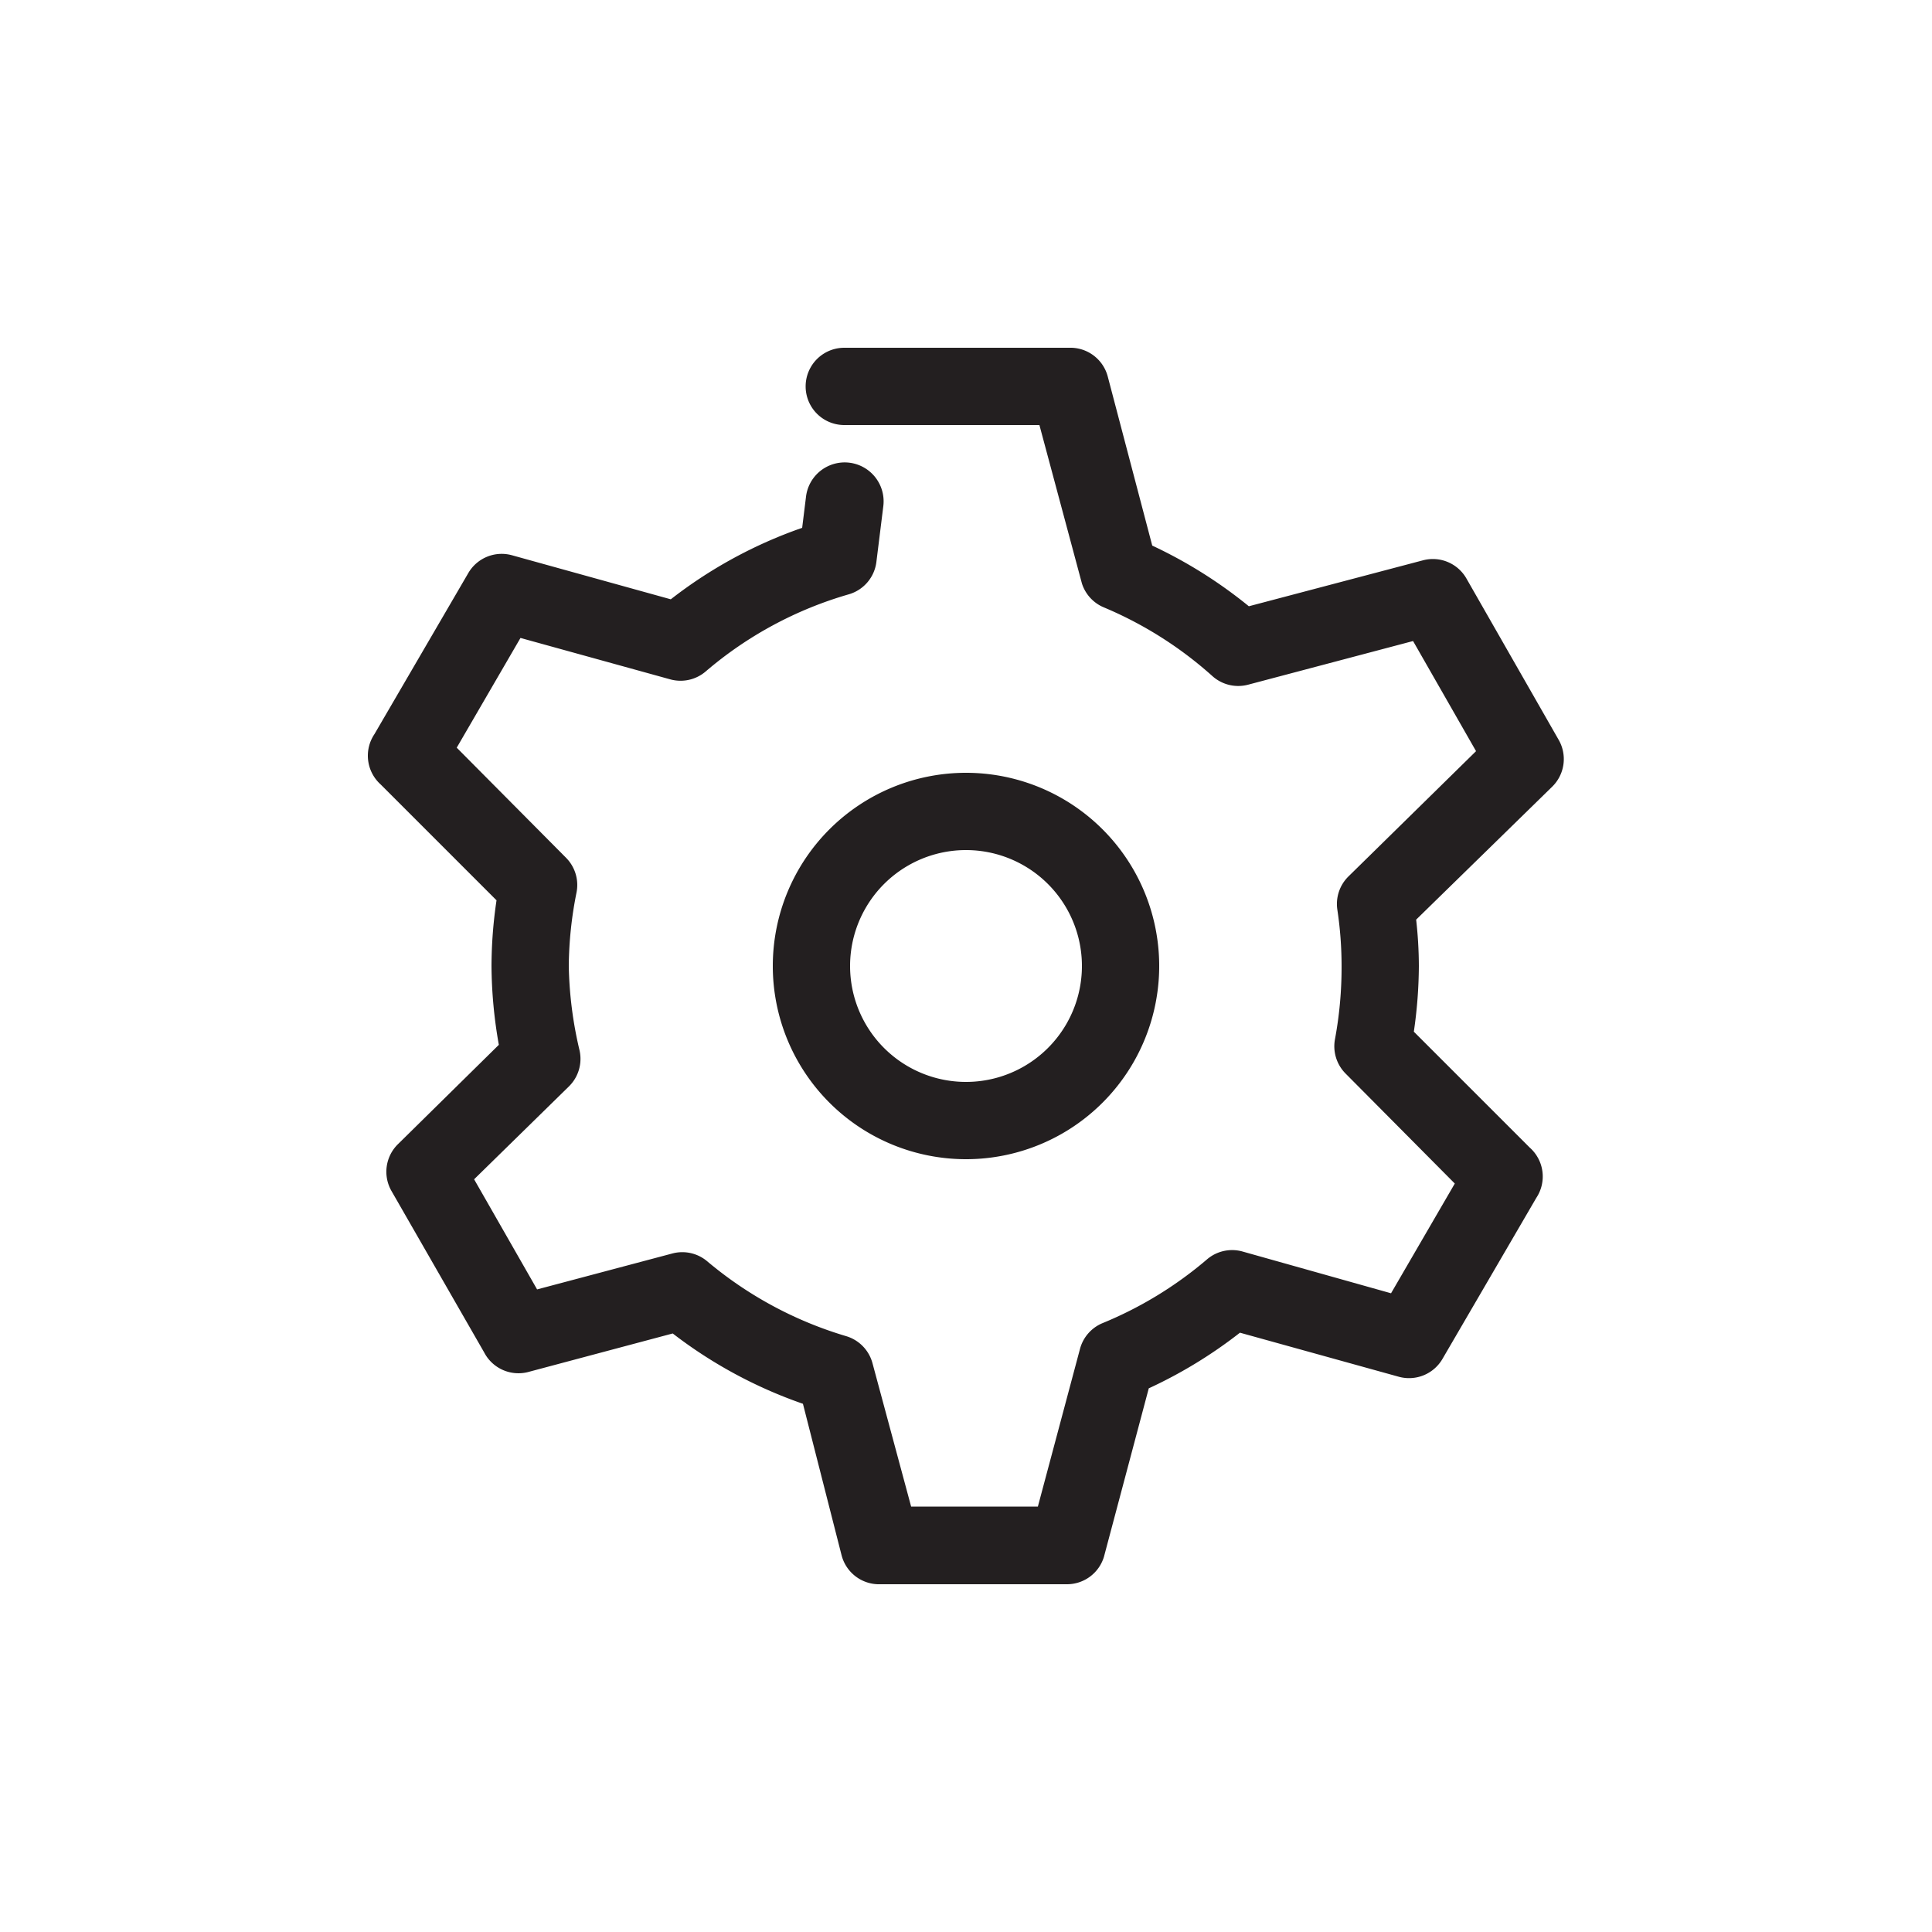
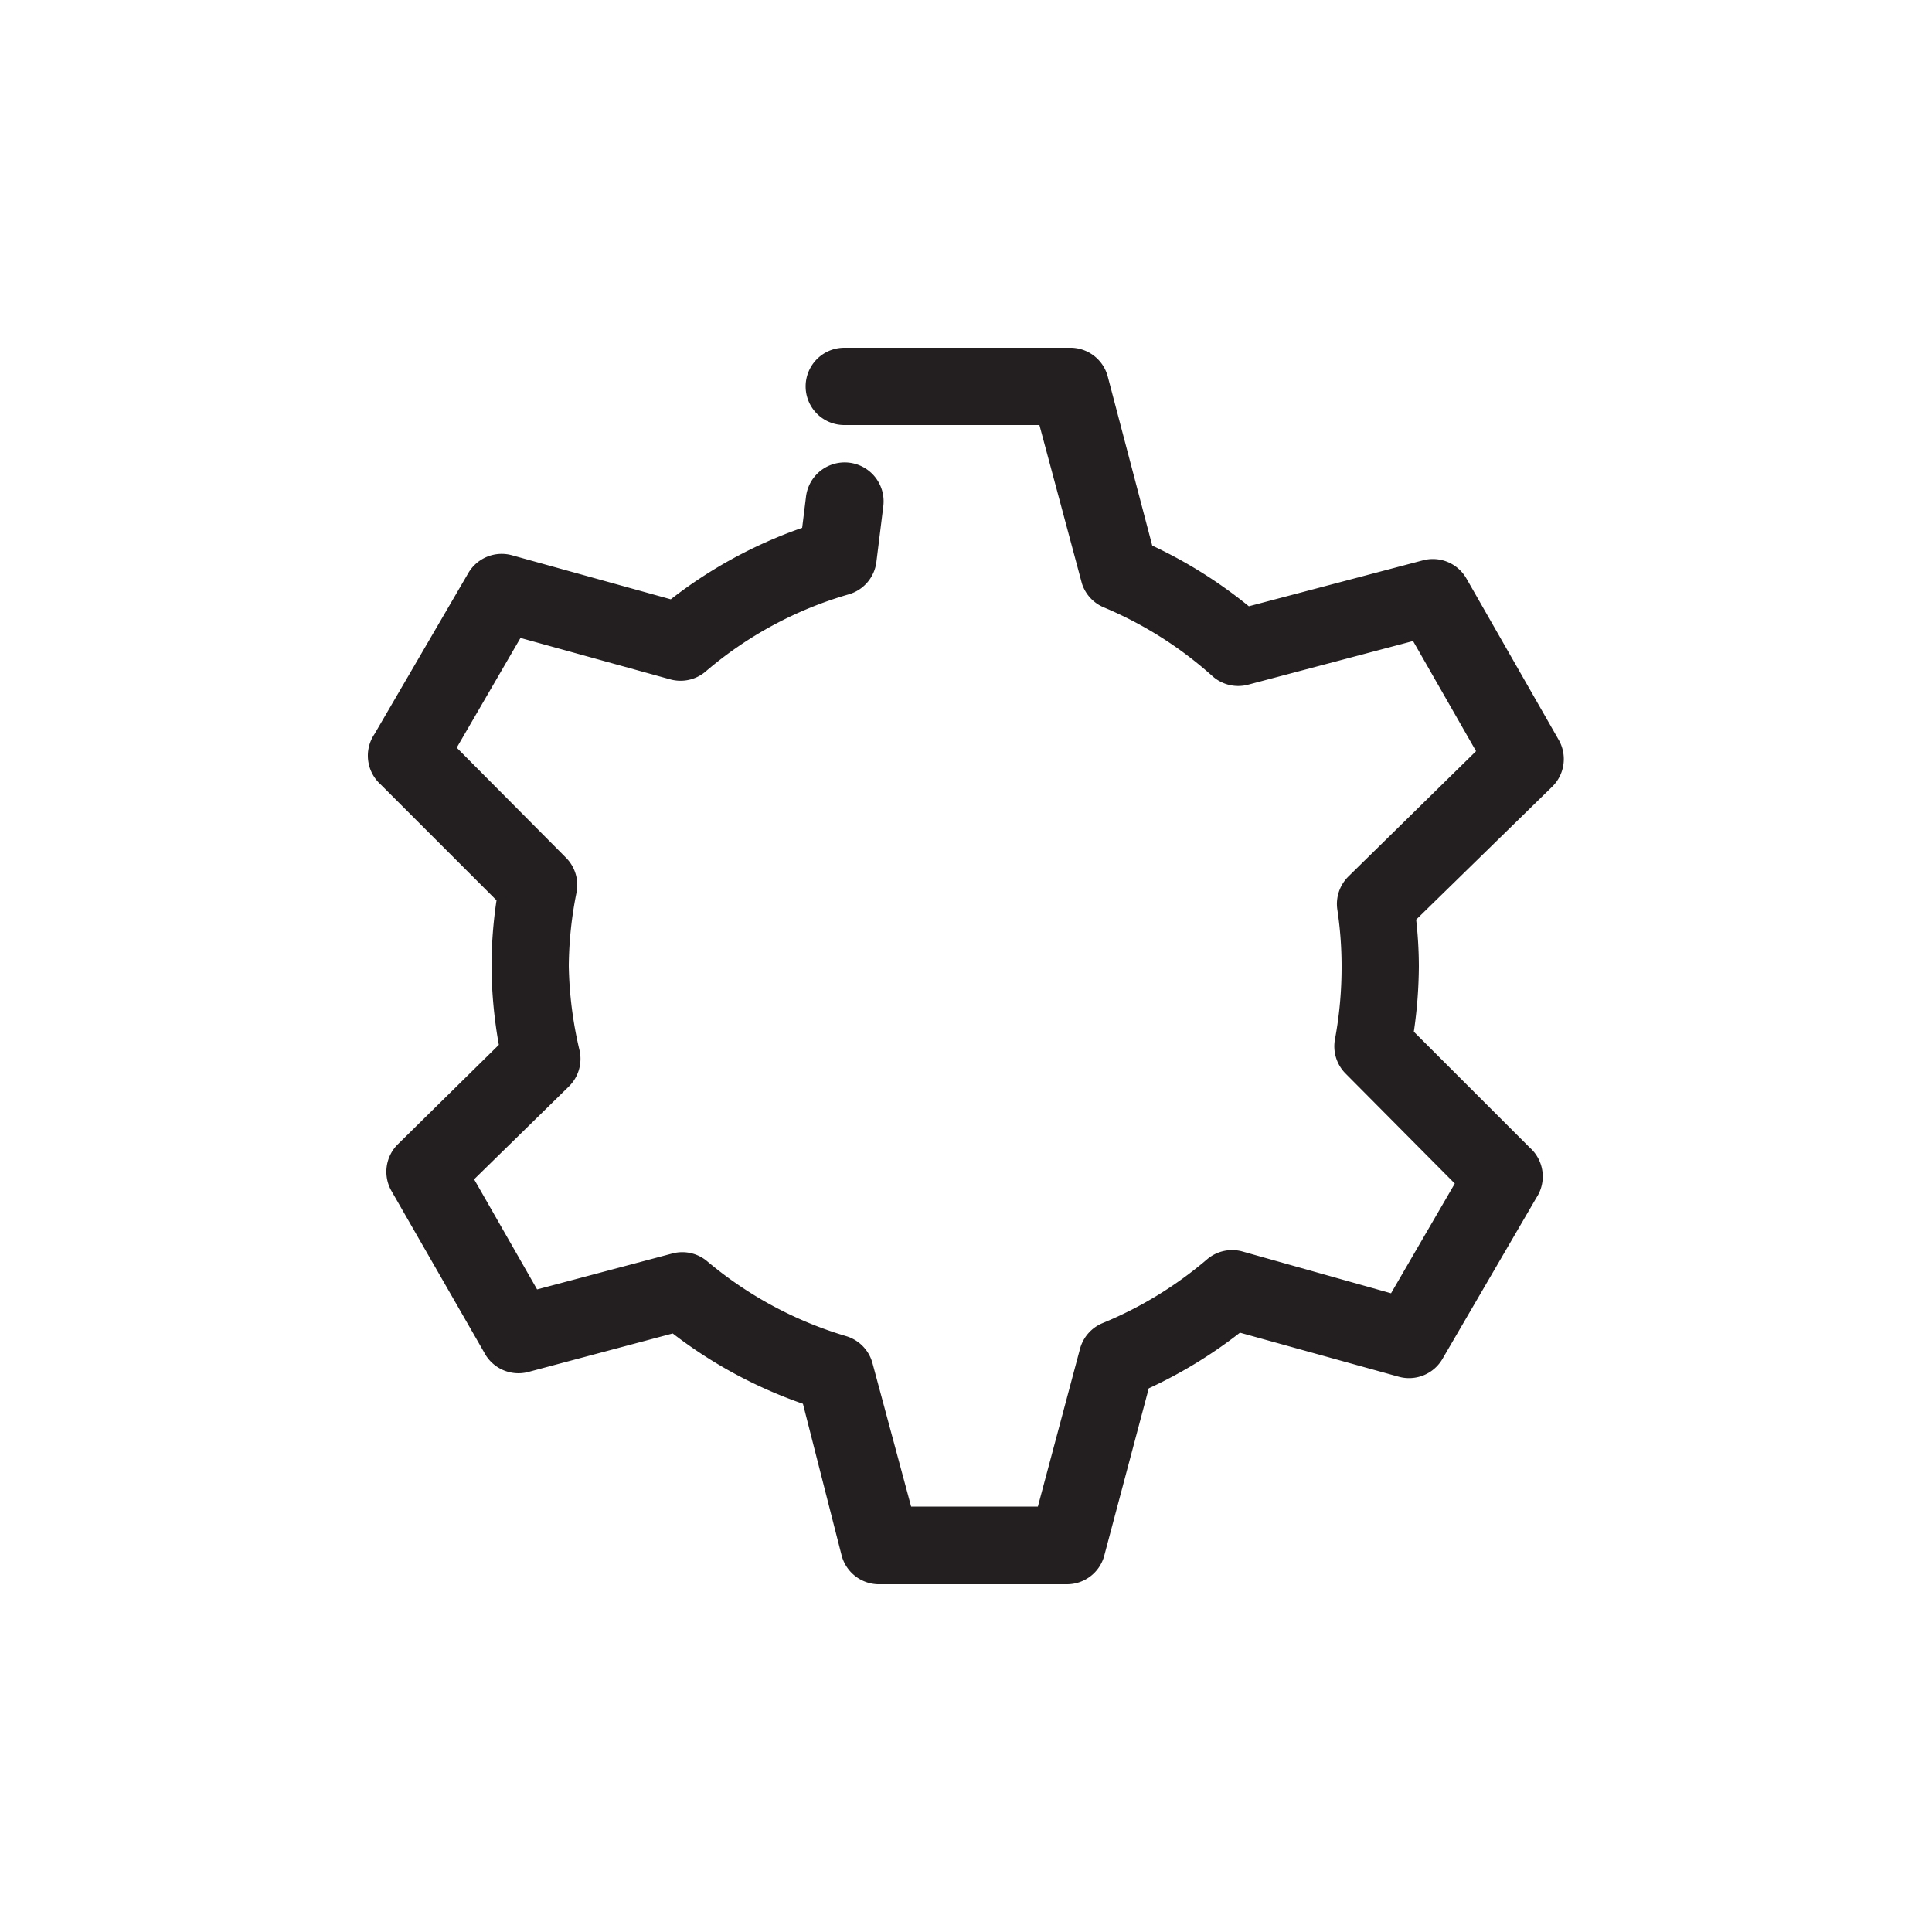
<svg xmlns="http://www.w3.org/2000/svg" id="Layer_1" data-name="Layer 1" viewBox="0 0 50 50">
  <defs>
    <style>.cls-1{fill:#231f20;}</style>
  </defs>
  <title>DGRM_BUE_Website_ICONS_FUNCIONAIS</title>
-   <path class="cls-1" d="M25,30h0a5,5,0,0,1,0-10h0a5,5,0,0,1,5,5h0a5,5,0,0,1-5,5Zm0-8a3,3,0,0,0,0,6h0a3,3,0,0,0,0-6Z" />
  <path class="cls-1" d="M27.6,41h0l-4.82,0a1,1,0,0,1-1-.75l-1-3.92a11.91,11.91,0,0,1-3.37-1.82l-3.75,1A1,1,0,0,1,12.53,35l-2.4-4.18a1,1,0,0,1,.17-1.21l2.61-2.57A12,12,0,0,1,12.72,25a11.75,11.75,0,0,1,.13-1.7l-3-3A1,1,0,0,1,9.69,19l2.43-4.17a1,1,0,0,1,1.13-.46l4.11,1.14a11.87,11.87,0,0,1,3.4-1.85l.1-.81a1,1,0,1,1,2,.25l-.18,1.45a1,1,0,0,1-.71.83,9.91,9.91,0,0,0-3.71,2,1,1,0,0,1-.92.2l-3.87-1.07-1.65,2.84,2.83,2.85a1,1,0,0,1,.27.9A10,10,0,0,0,14.72,25,10.18,10.18,0,0,0,15,27.19a1,1,0,0,1-.28.93l-2.45,2.4,1.63,2.85,3.5-.93a1,1,0,0,1,.9.2,10,10,0,0,0,3.6,1.94,1,1,0,0,1,.68.7l1,3.71h3.28l1.09-4.08a1,1,0,0,1,.59-.67,10,10,0,0,0,2.7-1.65,1,1,0,0,1,.92-.2L36,33.47l1.65-2.84-2.83-2.85a1,1,0,0,1-.27-.89A10.18,10.18,0,0,0,34.72,25a9.79,9.79,0,0,0-.11-1.46,1,1,0,0,1,.29-.86l3.3-3.24-1.63-2.85-4.27,1.13a1,1,0,0,1-.92-.22,10,10,0,0,0-2.81-1.78A1,1,0,0,1,28,15.1L26.9,11l-5.05,0a1,1,0,0,1,0-2h0l5.82,0a1,1,0,0,1,1,.75l1.15,4.37a12,12,0,0,1,2.5,1.57l4.51-1.19a1,1,0,0,1,1.12.47l2.39,4.18a1,1,0,0,1-.17,1.21L36.65,23.8A11,11,0,0,1,36.72,25a12.05,12.05,0,0,1-.13,1.7l3,3A1,1,0,0,1,39.76,31l-2.43,4.17a1,1,0,0,1-1.13.46l-4.11-1.14a12,12,0,0,1-2.36,1.44l-1.16,4.36A1,1,0,0,1,27.6,41Z" />
</svg>